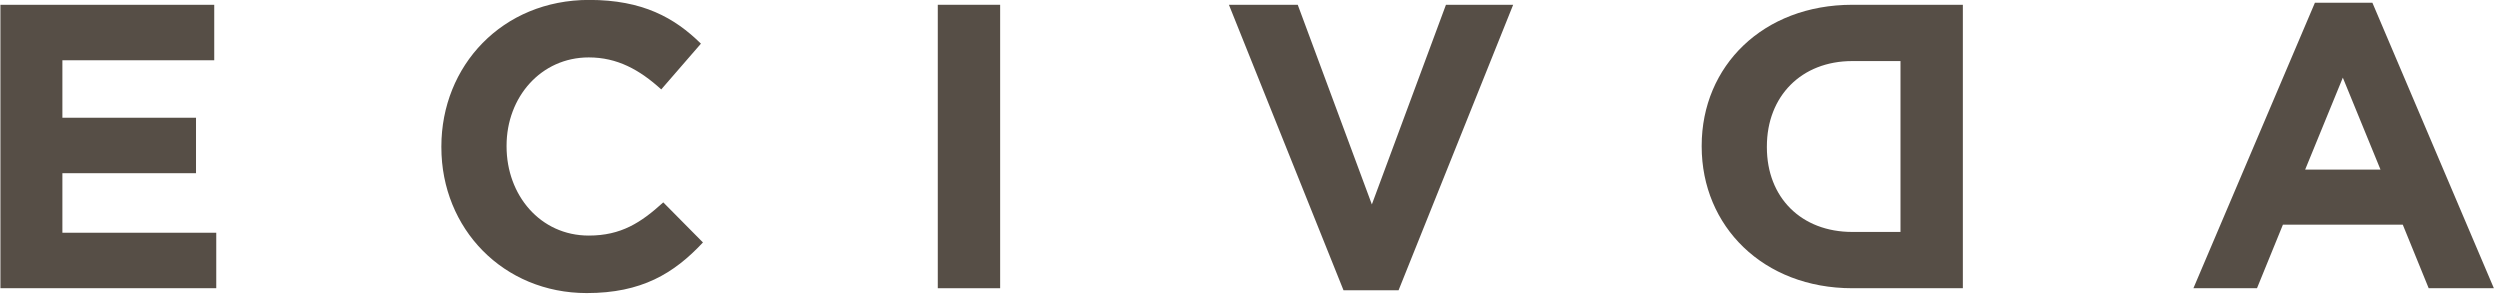
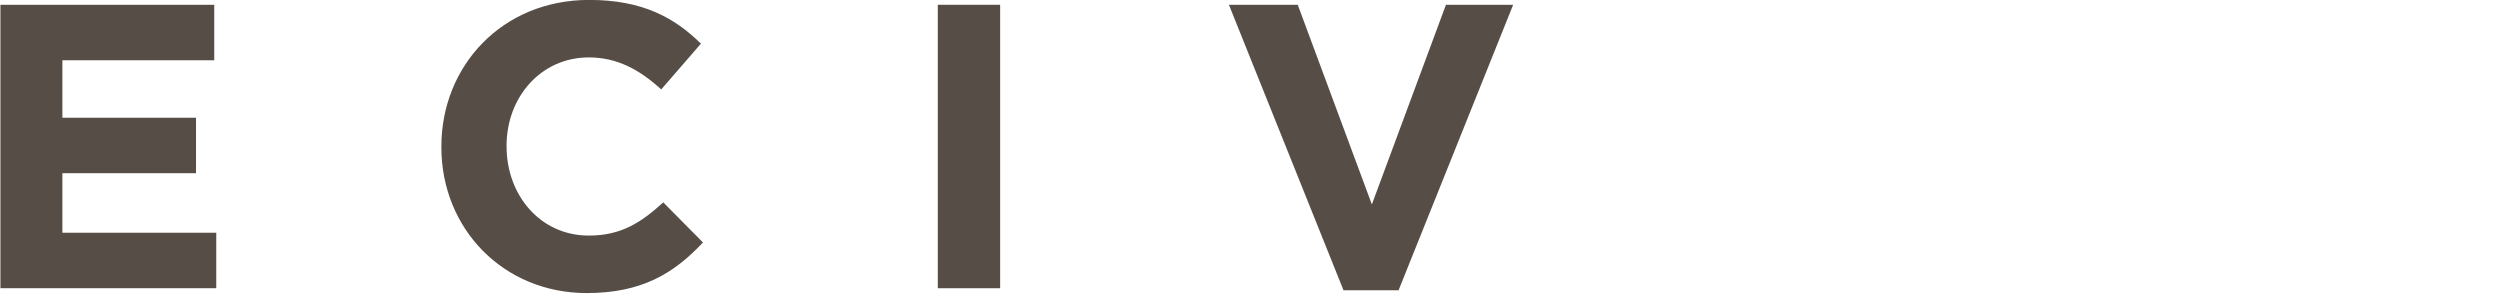
<svg xmlns="http://www.w3.org/2000/svg" id="SVGDoc" width="183" height="22" version="1.1" viewBox="0 0 183 22">
  <defs />
  <desc>Generated with Avocode.</desc>
  <g>
    <g>
      <title>Group 4</title>
      <g>
        <title>Path 3</title>
        <path d="M0.031,0.35v0h15.651v0v4.06v0h-11.115v0v4.209v0h9.781v0v4.061v0h-9.781v0v4.357v0h11.263v0v4.061v0h-15.798v0z" fill="#564e46" fill-opacity="1" />
      </g>
      <g>
        <title>Path 4</title>
        <path d="M32.308,10.783v0v-0.059c0,-5.898 4.446,-10.73 10.819,-10.73c3.912,0 6.254,1.304 8.181,3.202l-2.905,3.349c-1.601,-1.453 -3.231,-2.342 -5.305,-2.342c-3.499,0 -6.017,2.905 -6.017,6.461v0.059c0,3.557 2.46,6.521 6.017,6.521c2.371,0 3.823,-0.948 5.453,-2.43l2.905,2.934c-2.134,2.282 -4.506,3.705 -8.507,3.705c-6.106,0 -10.641,-4.713 -10.641,-10.67" fill="#564e46" fill-opacity="1" />
      </g>
      <g>
        <title>Rectangle 1</title>
        <path d="M68.646,21.098v0v-20.748v0h4.565v0v20.748v0z" fill="#564e46" fill-opacity="1" />
      </g>
      <g>
        <title>Path 5</title>
        <path d="M89.957,0.35v0h5.038v0l5.425,14.614v0l5.423,-14.614v0h4.92v0l-8.388,20.897v0h-4.031v0z" fill="#564e46" fill-opacity="1" />
      </g>
      <g>
        <title>Path 6</title>
-         <path d="M135.588,16.978c-3.734,0 -6.253,-2.519 -6.253,-6.195v-0.059c0,-3.676 2.519,-6.254 6.253,-6.254h3.528v12.508zM143.681,0.35h-8.093c-6.52,0 -11.025,4.475 -11.025,10.315v0.059c0,5.839 4.505,10.374 11.025,10.374h8.093z" fill="#564e46" fill-opacity="1" />
      </g>
      <g>
        <title>Path 7</title>
-         <path d="M168.738,12.413l2.757,-6.729l2.757,6.729zM160.558,21.098h4.654l1.898,-4.653h8.773l1.897,4.653h4.771l-8.891,-20.896h-4.209z" fill="#564e46" fill-opacity="1" />
      </g>
    </g>
  </g>
</svg>